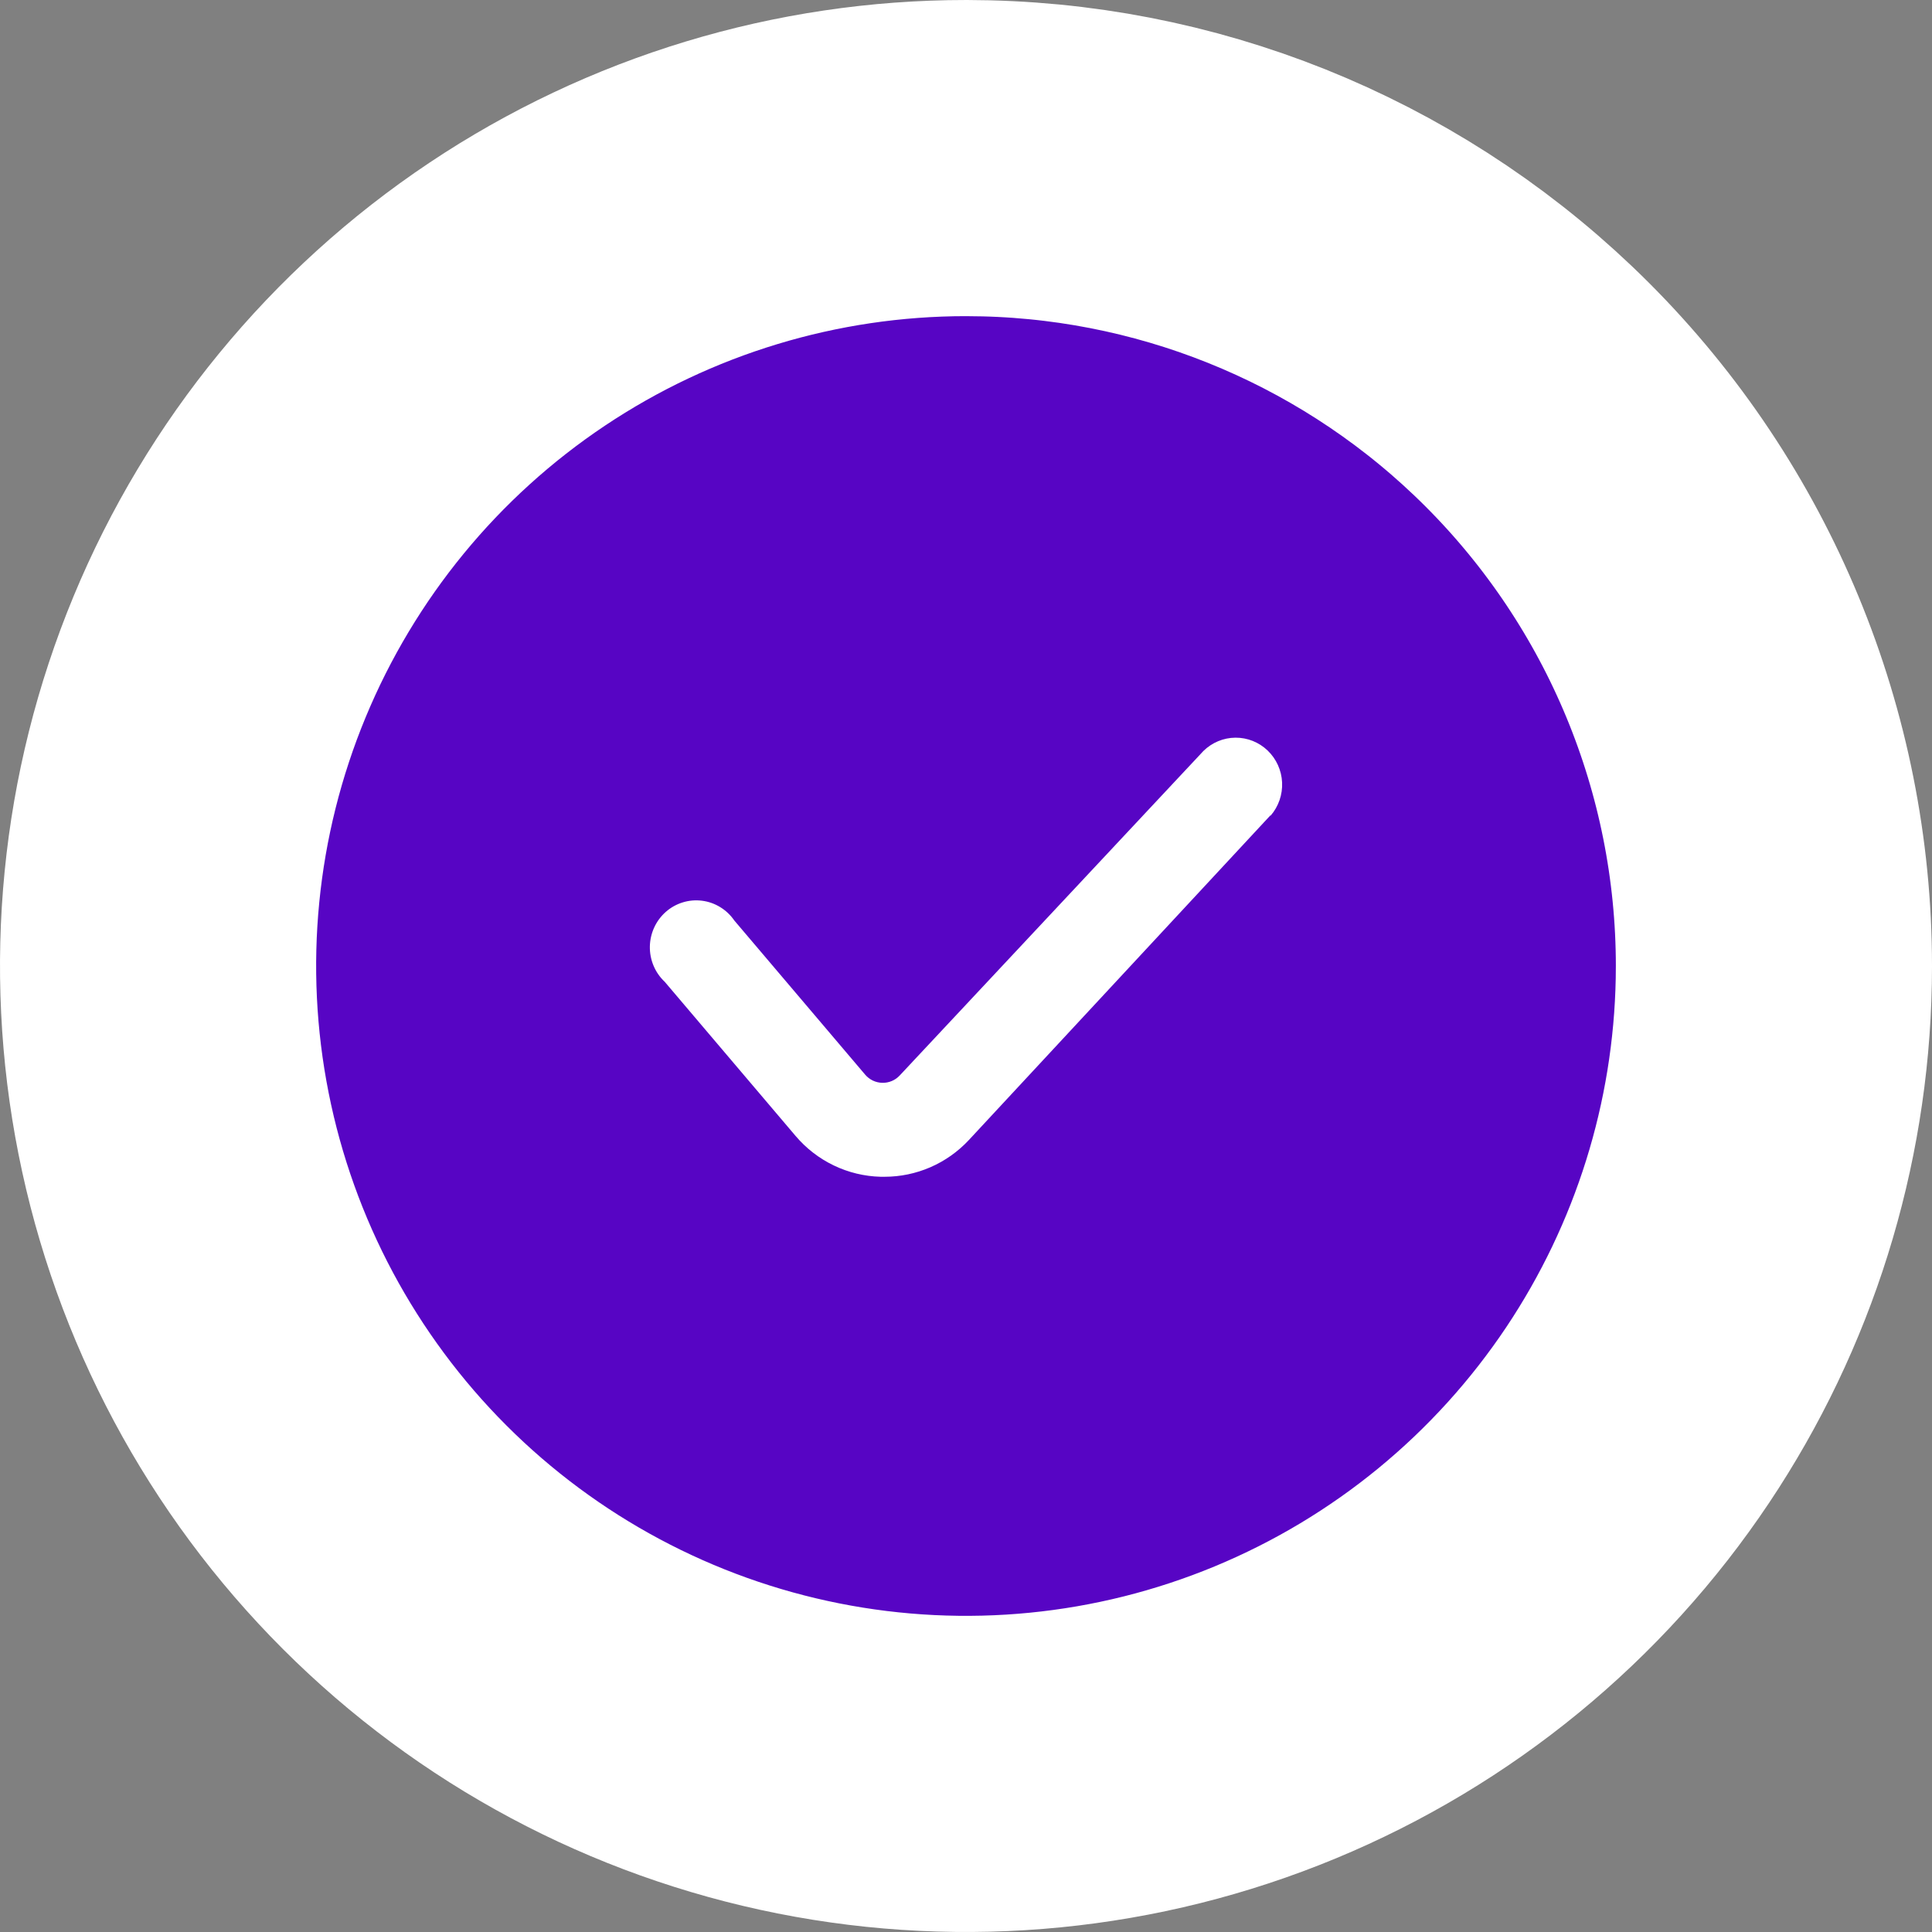
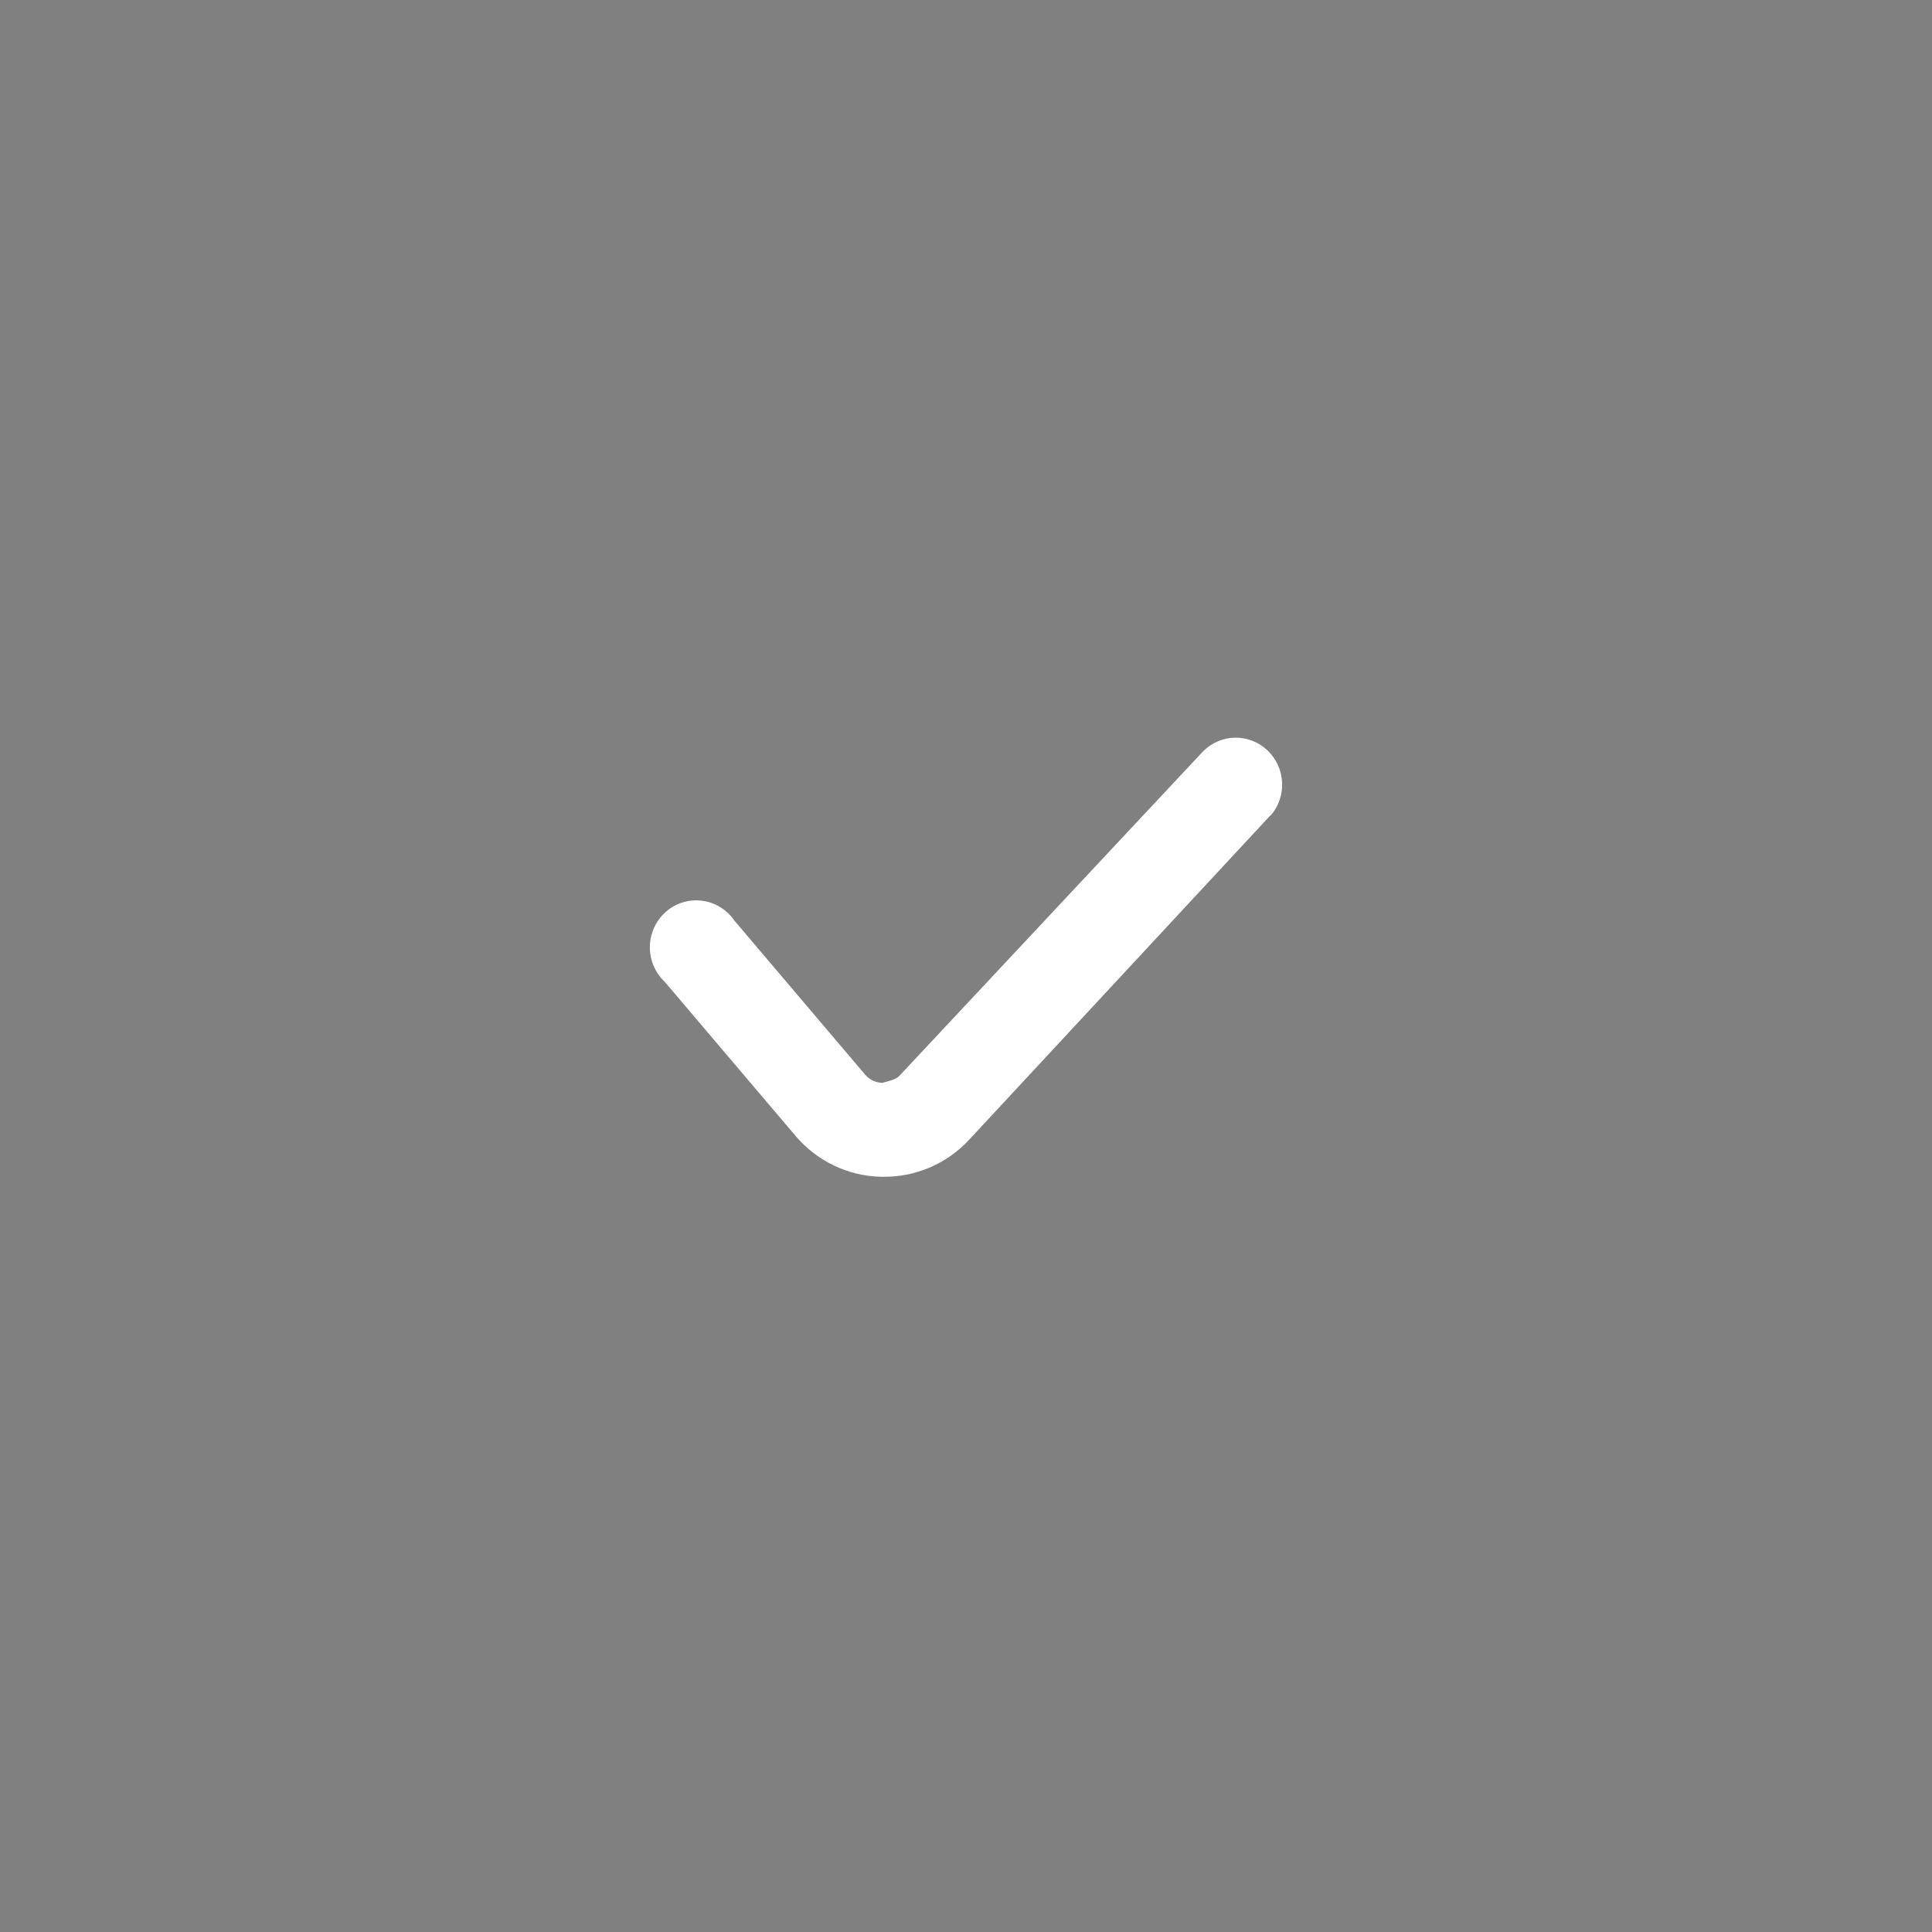
<svg xmlns="http://www.w3.org/2000/svg" width="110" height="110" viewBox="0 0 110 110" fill="none">
  <rect x="0" y="0" width="110" height="110" fill="#808080" stroke="none" />
-   <path d="M56.143 9.015C67.928 9.307 79.17 14.116 87.527 22.473C96.154 31.099 101 42.8 101 55L100.992 55.852C100.829 64.653 98.145 73.228 93.248 80.557C88.194 88.121 81.009 94.016 72.603 97.498C64.198 100.98 54.949 101.891 46.025 100.116C37.102 98.341 28.906 93.96 22.473 87.527C16.04 81.094 11.659 72.898 9.884 63.975C8.109 55.051 9.02 45.802 12.502 37.397C15.984 28.991 21.879 21.806 29.443 16.752C37.008 11.697 45.902 9 55 9L56.143 9.015Z" fill="#5705C4" stroke="white" stroke-width="18" />
-   <path d="M72.323 46.433L55.158 64.914C54.541 65.573 53.798 66.098 52.974 66.457C52.15 66.815 51.262 67 50.365 67H50.141C49.217 66.977 48.309 66.758 47.474 66.357C46.639 65.957 45.897 65.383 45.295 64.673L37.848 55.901C37.576 55.646 37.359 55.335 37.213 54.99C37.067 54.645 36.995 54.272 37 53.897C37.006 53.521 37.09 53.151 37.246 52.81C37.402 52.469 37.628 52.166 37.907 51.919C38.187 51.672 38.515 51.488 38.87 51.379C39.225 51.269 39.599 51.236 39.967 51.283C40.335 51.329 40.689 51.453 41.006 51.648C41.324 51.842 41.597 52.102 41.809 52.41L49.256 61.183C49.377 61.326 49.527 61.442 49.695 61.523C49.863 61.603 50.047 61.647 50.233 61.651C50.417 61.656 50.601 61.621 50.772 61.55C50.942 61.479 51.096 61.372 51.223 61.236L68.52 42.755C69.009 42.275 69.662 42.004 70.344 42C71.025 41.996 71.682 42.259 72.176 42.734C72.671 43.209 72.965 43.859 72.997 44.548C73.029 45.237 72.797 45.913 72.349 46.433H72.323Z" fill="white" />
+   <path d="M72.323 46.433L55.158 64.914C54.541 65.573 53.798 66.098 52.974 66.457C52.15 66.815 51.262 67 50.365 67H50.141C49.217 66.977 48.309 66.758 47.474 66.357C46.639 65.957 45.897 65.383 45.295 64.673L37.848 55.901C37.576 55.646 37.359 55.335 37.213 54.99C37.067 54.645 36.995 54.272 37 53.897C37.006 53.521 37.09 53.151 37.246 52.81C37.402 52.469 37.628 52.166 37.907 51.919C38.187 51.672 38.515 51.488 38.87 51.379C39.225 51.269 39.599 51.236 39.967 51.283C40.335 51.329 40.689 51.453 41.006 51.648C41.324 51.842 41.597 52.102 41.809 52.41L49.256 61.183C49.377 61.326 49.527 61.442 49.695 61.523C49.863 61.603 50.047 61.647 50.233 61.651C50.942 61.479 51.096 61.372 51.223 61.236L68.52 42.755C69.009 42.275 69.662 42.004 70.344 42C71.025 41.996 71.682 42.259 72.176 42.734C72.671 43.209 72.965 43.859 72.997 44.548C73.029 45.237 72.797 45.913 72.349 46.433H72.323Z" fill="white" />
</svg>